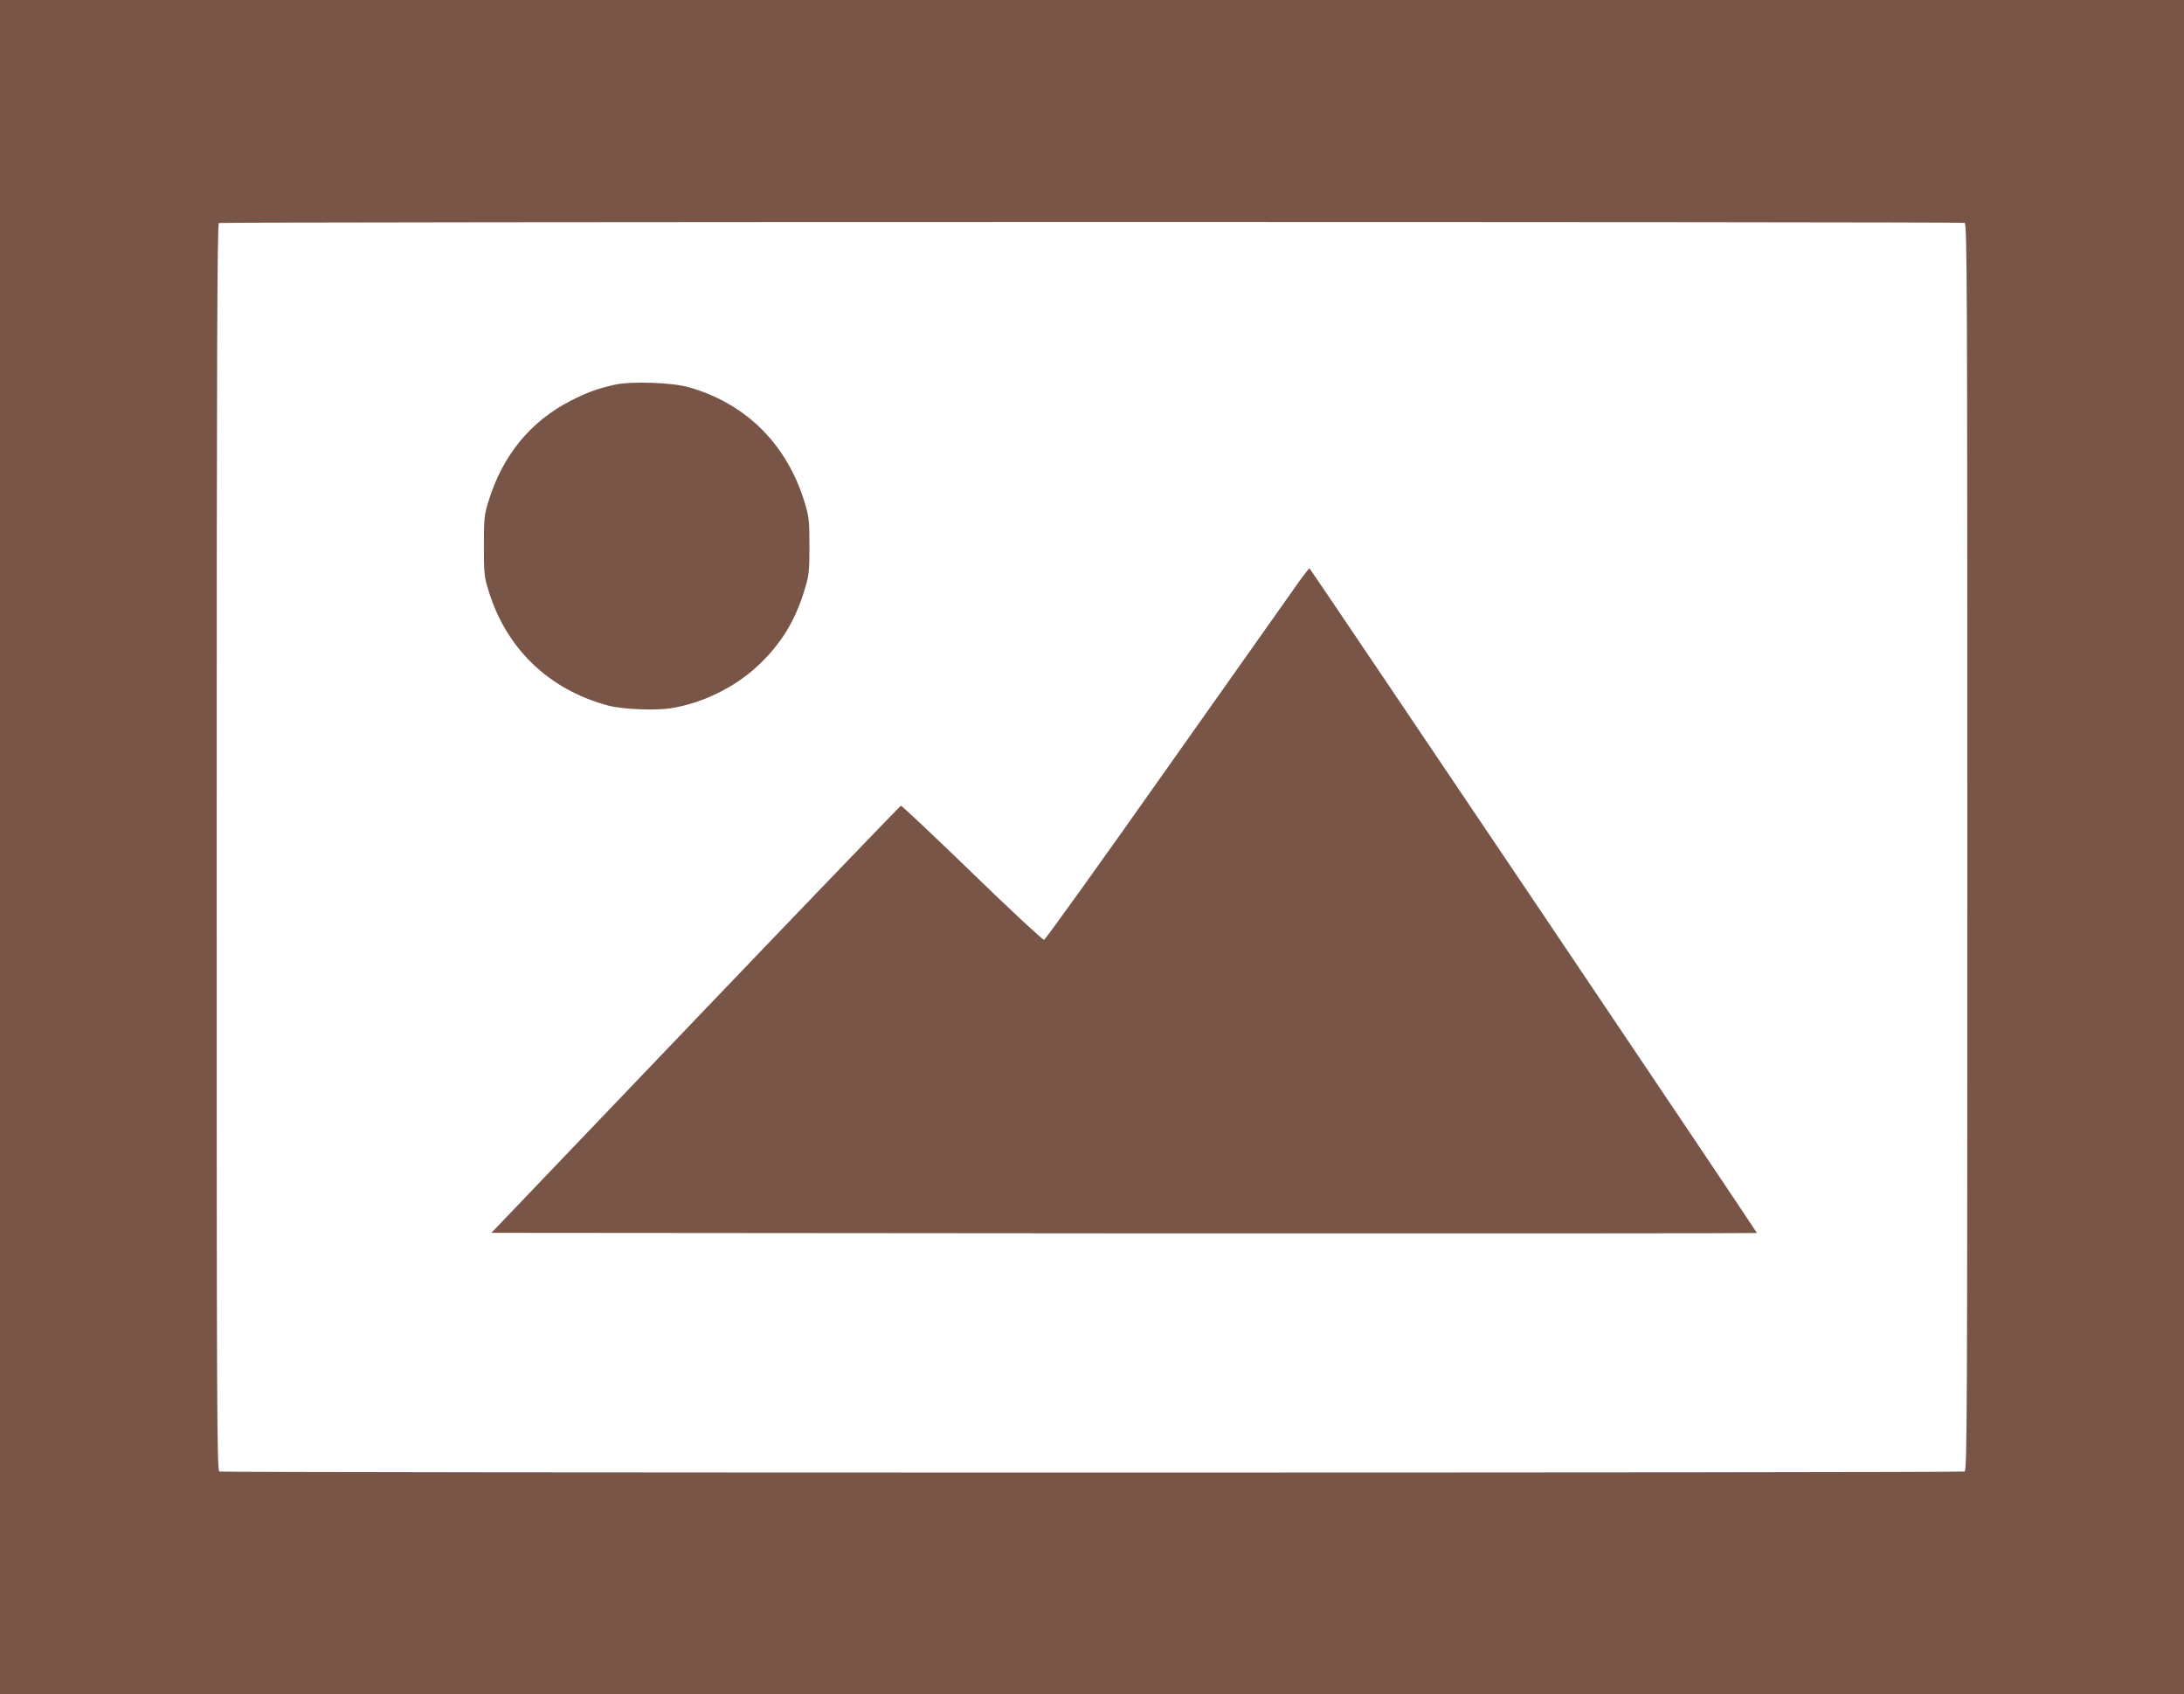
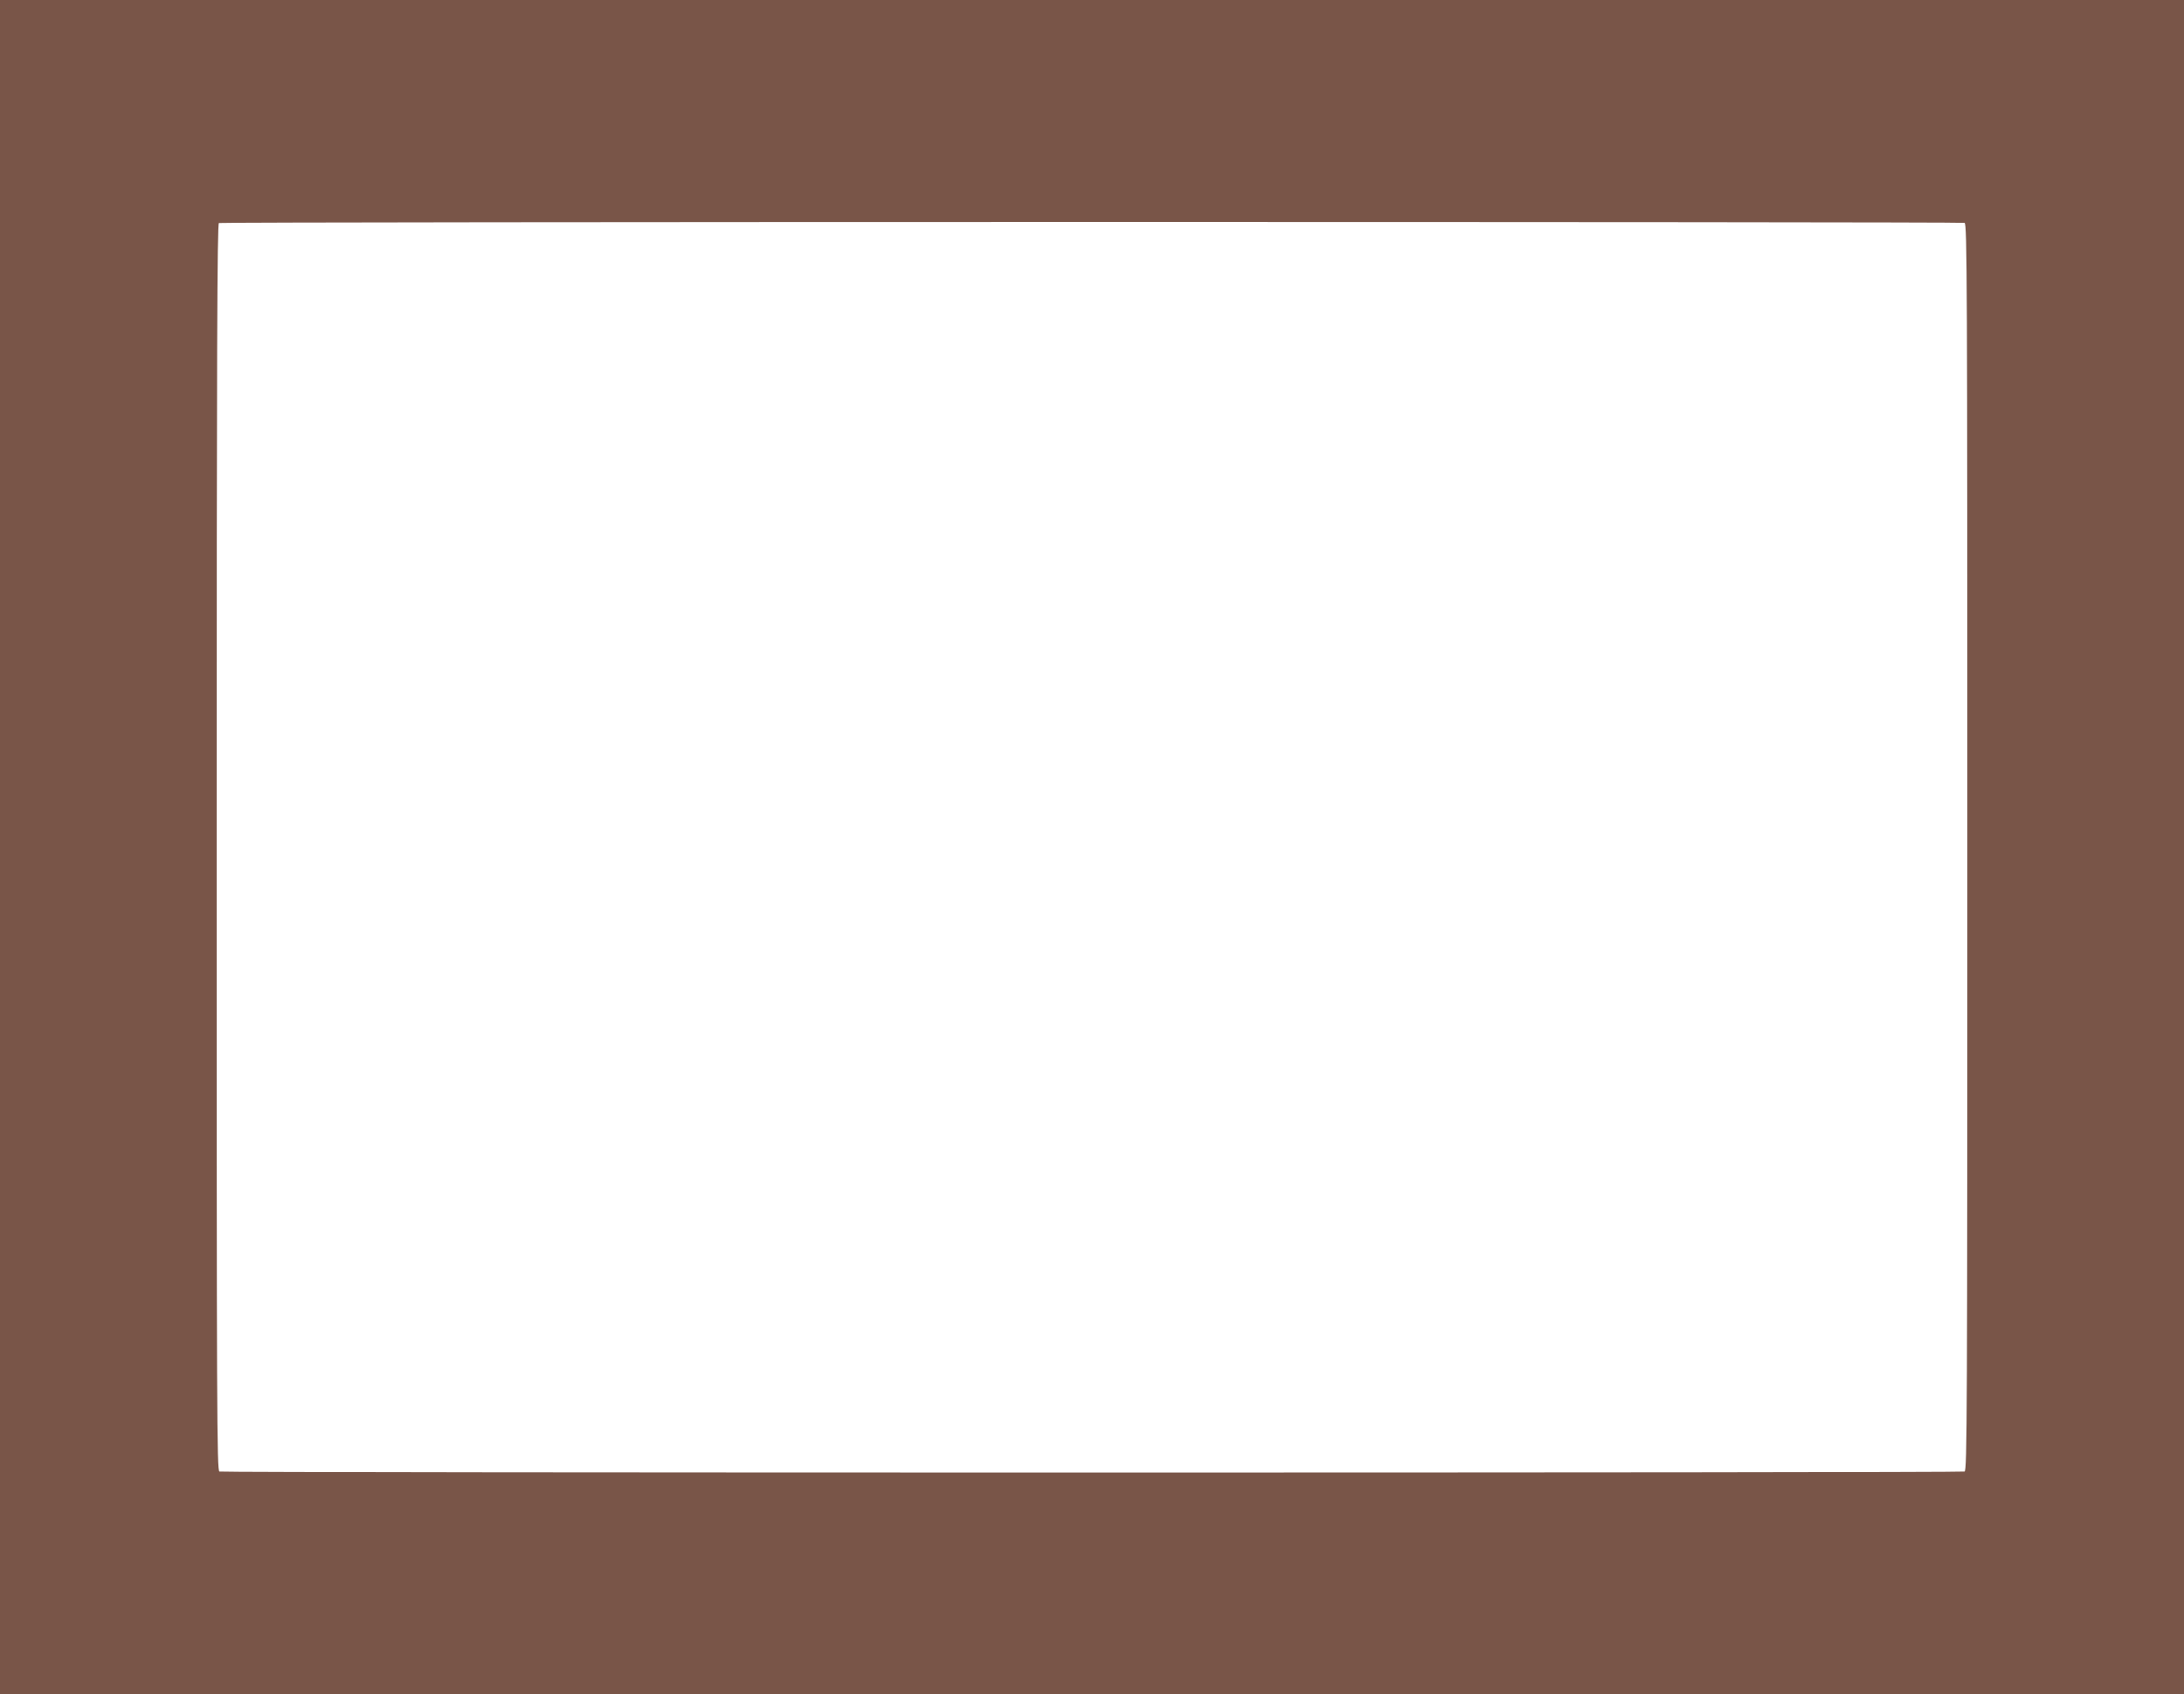
<svg xmlns="http://www.w3.org/2000/svg" version="1.0" width="1280pt" height="993pt" viewBox="0 0 1280 993" preserveAspectRatio="xMidYMid meet">
  <g transform="translate(0,993) scale(0.1,-0.1)" fill="#795548" stroke="none">
    <path d="M0 4965 l0 -4965 6400 0 6400 0 0 4965 0 4965 -6400 0 -6400 0 0 -4965z m11514 3659 c15 -6 16 -337 16 -3659 0 -3322 -1 -3653 -16 -3659 -21 -8 -10207 -8 -10228 0 -15 6 -16 337 -16 3659 0 2913 3 3654 13 3658 18 8 10212 8 10231 1z" />
-     <path d="M3601 7675 c-101 -23 -159 -44 -255 -93 -237 -121 -400 -320 -483 -589 -25 -81 -27 -101 -27 -263 0 -163 2 -181 28 -264 104 -339 355 -579 701 -671 83 -22 273 -30 365 -16 184 29 372 120 508 246 137 127 223 266 278 450 25 82 28 104 28 255 0 151 -3 173 -28 255 -103 340 -342 579 -677 675 -98 29 -342 37 -438 15z" />
-     <path d="M7623 6535 c-26 -37 -372 -527 -769 -1088 -396 -562 -727 -1023 -735 -1025 -8 -1 -198 176 -422 393 -225 218 -413 395 -417 393 -5 -2 -547 -565 -1205 -1253 l-1195 -1250 3706 -3 c2039 -1 3709 0 3711 2 3 3 -2606 3877 -2622 3895 -2 1 -25 -27 -52 -64z" />
  </g>
</svg>